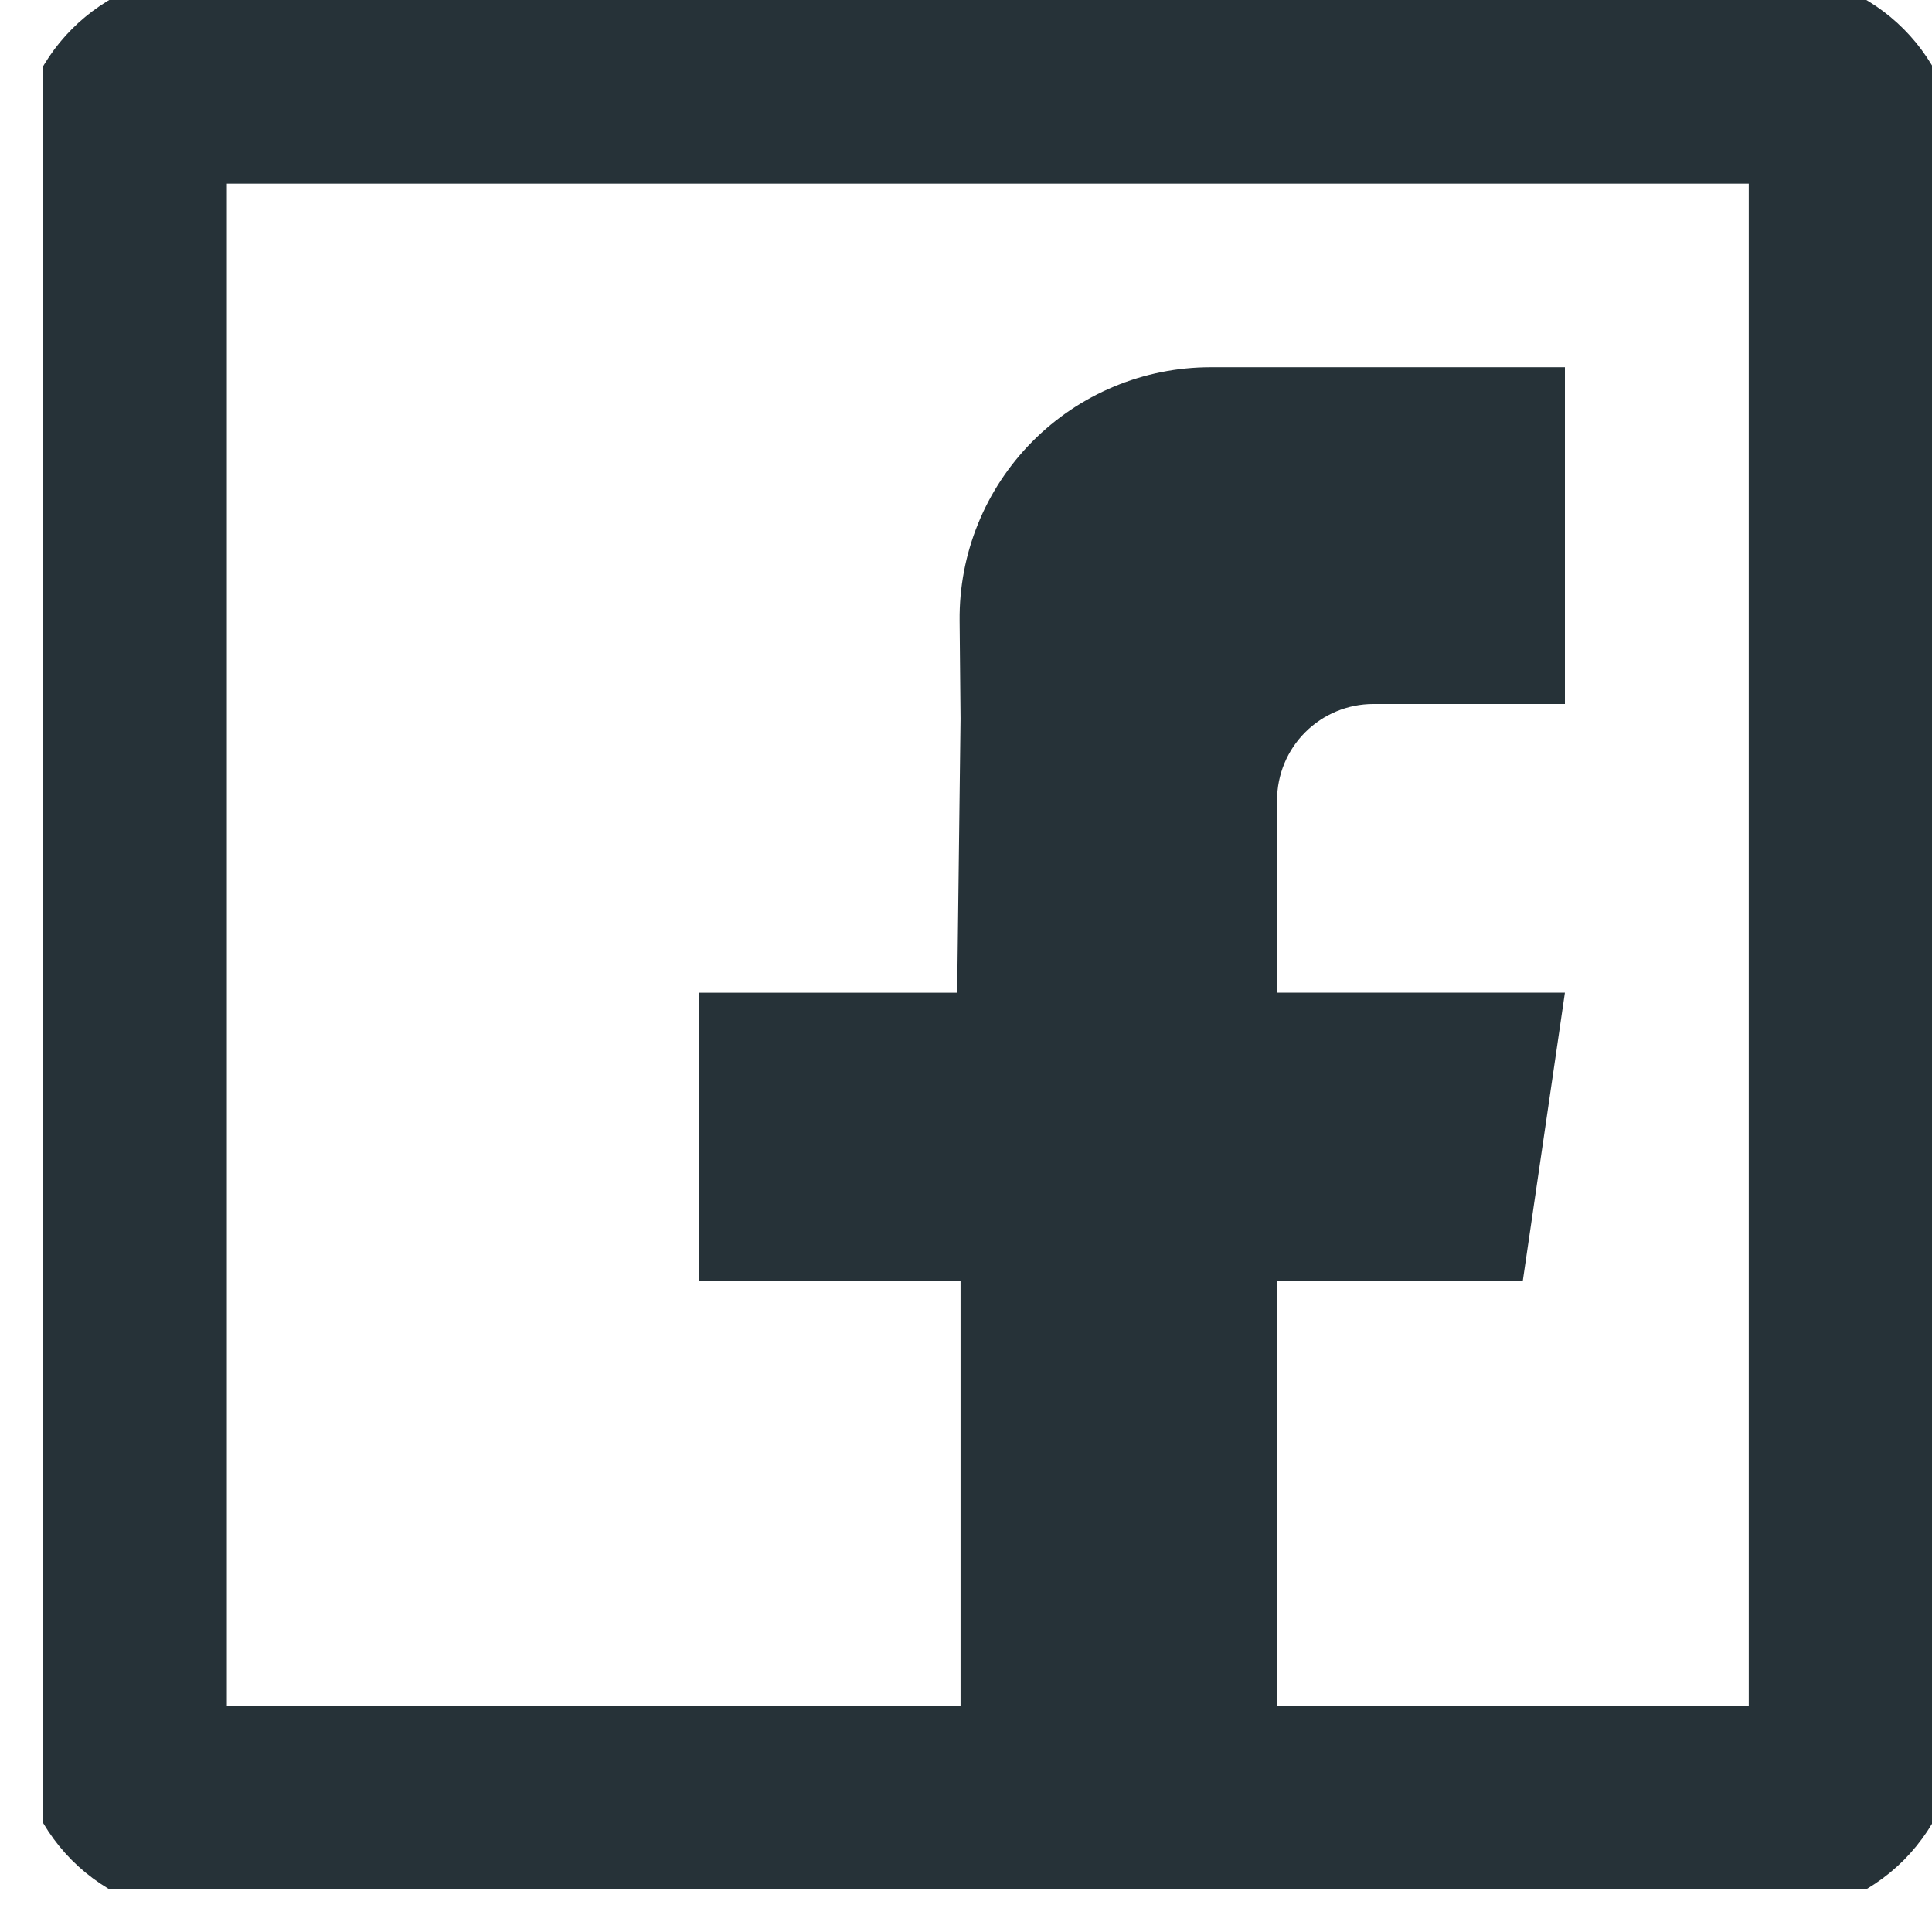
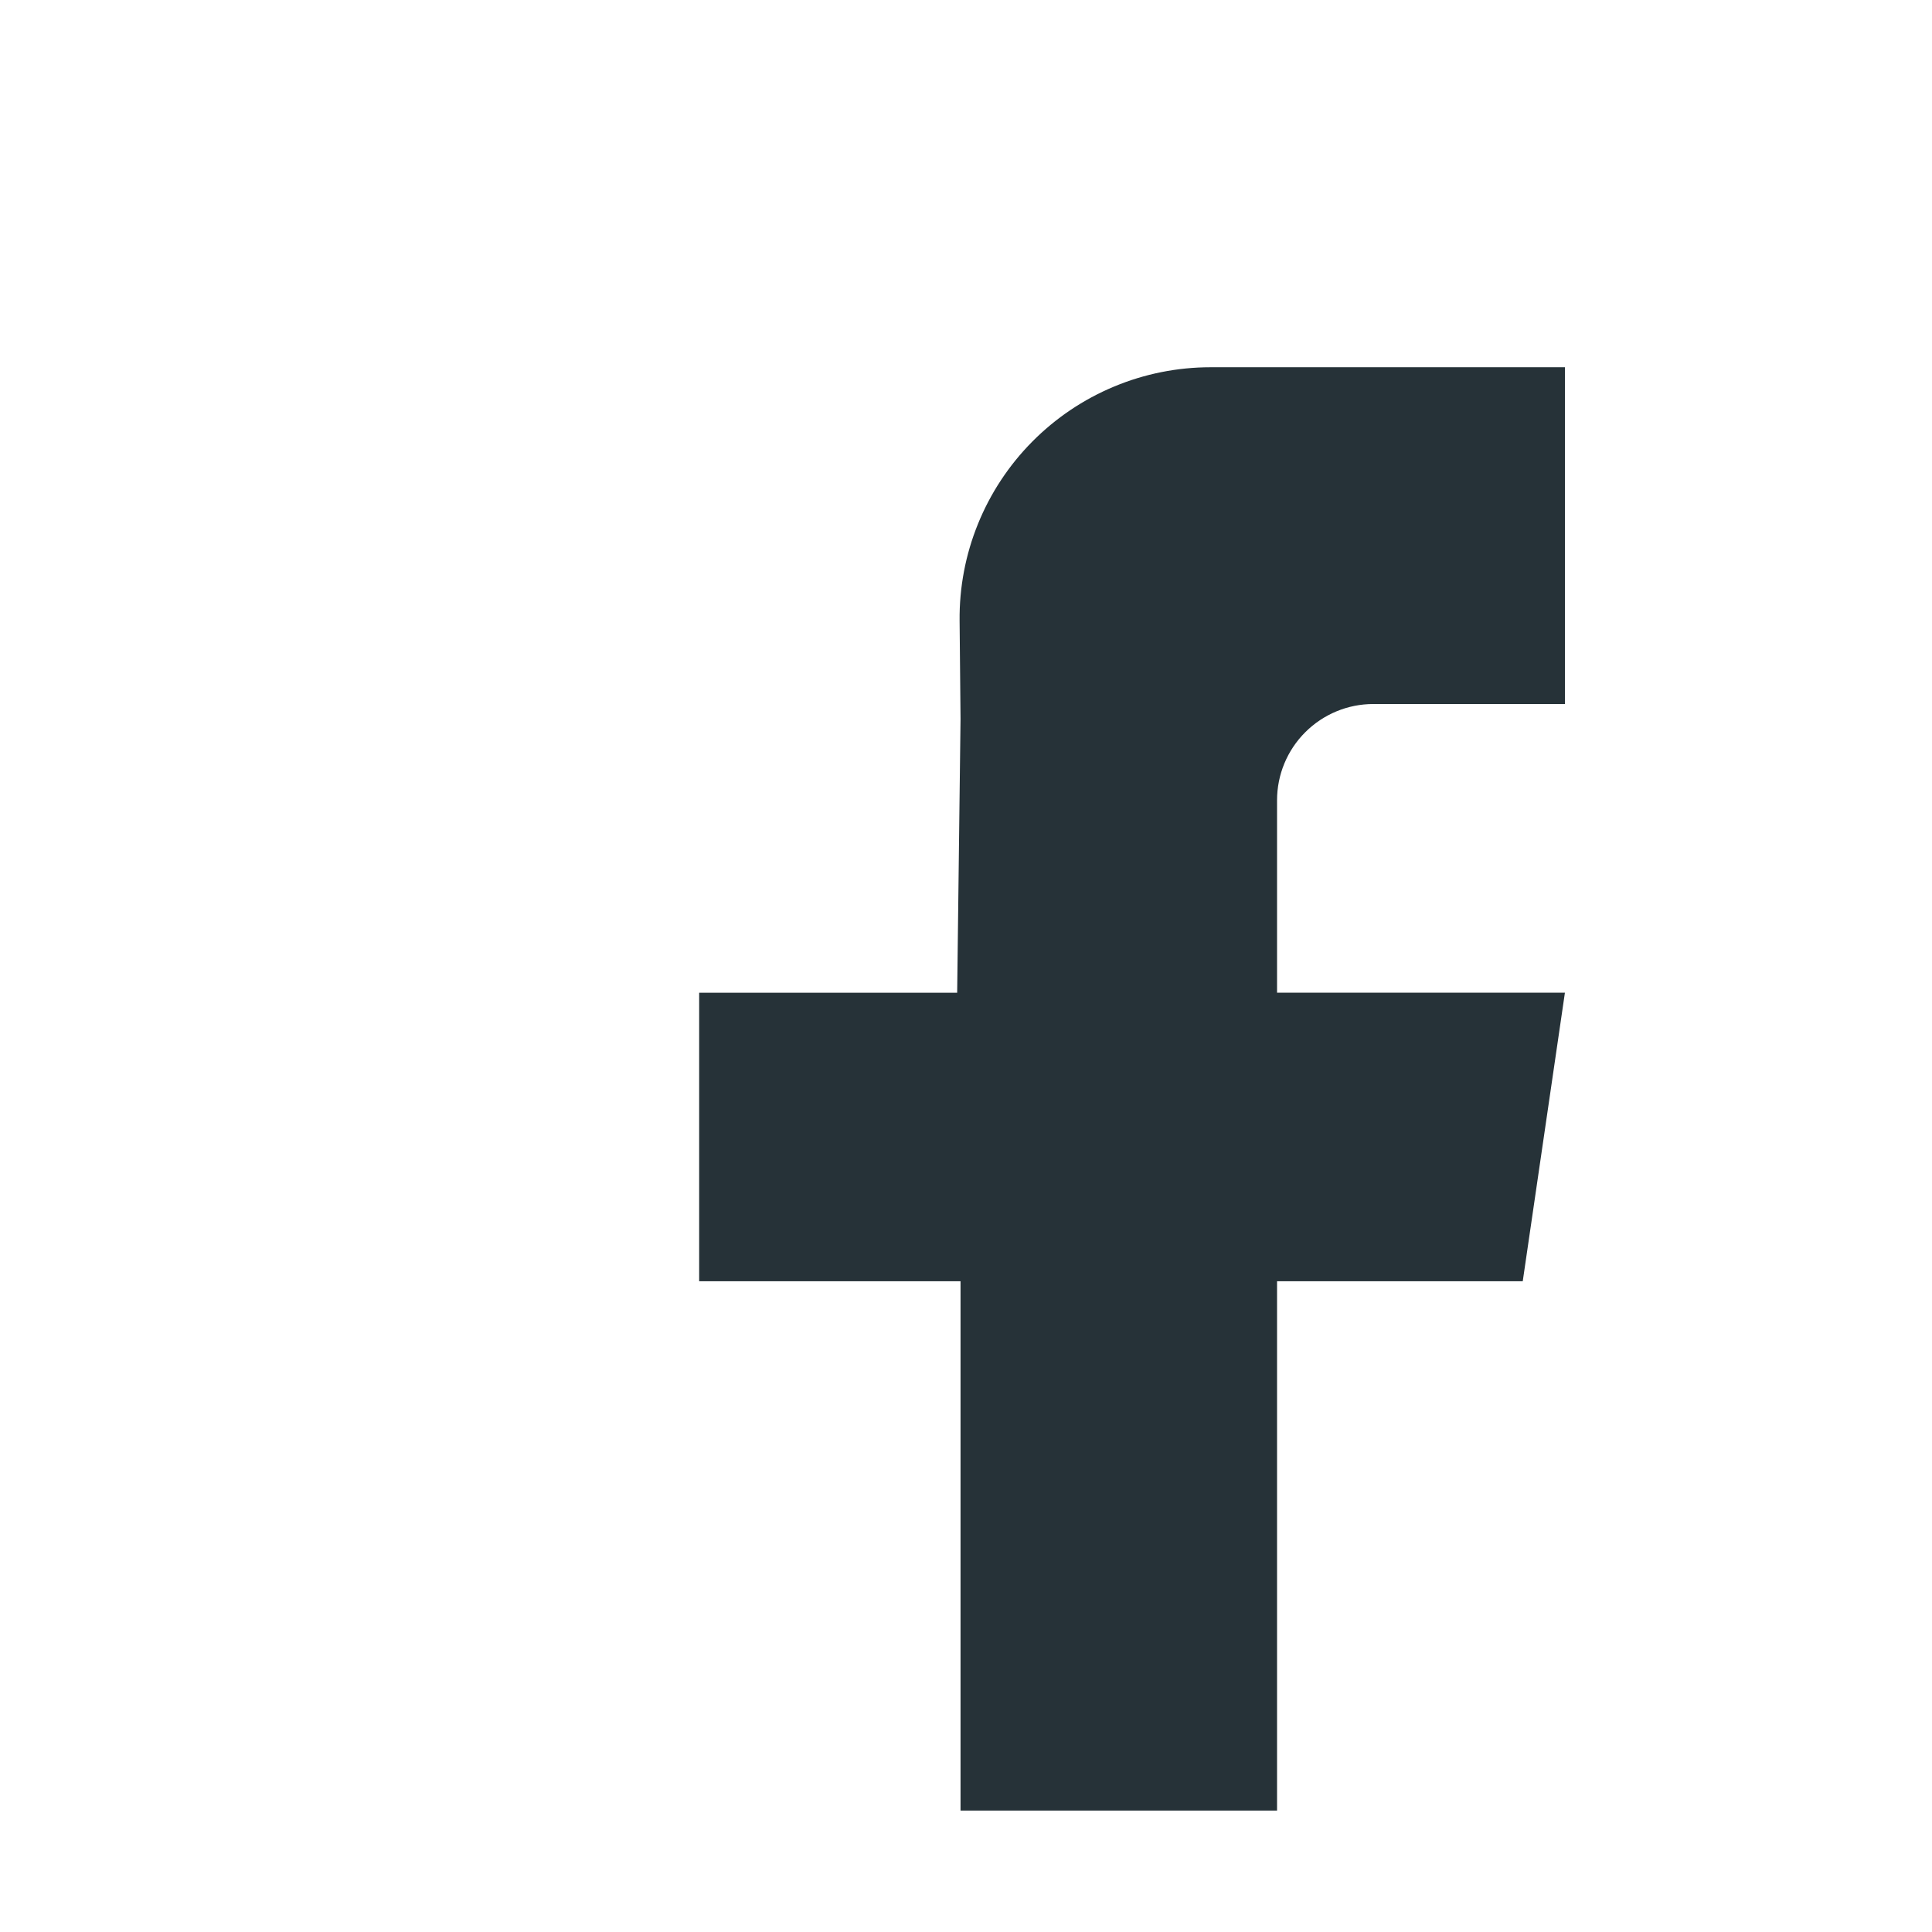
<svg xmlns="http://www.w3.org/2000/svg" width="35" height="35" viewBox="0 0 35 35" fill="none">
  <g clip-path="url(#clip0_1204_492)">
-     <path fill-rule="evenodd" clip-rule="evenodd" d="M3.713 32.8C3.515 32.799 3.319 32.76 3.136 32.683C2.953 32.607 2.787 32.495 2.647 32.355C2.508 32.214 2.397 32.047 2.322 31.864C2.246 31.68 2.208 31.484 2.208 31.286V2.94C2.208 2.103 2.882 1.426 3.713 1.426H32.077C32.908 1.426 33.582 2.103 33.582 2.94V31.286C33.582 31.484 33.544 31.68 33.469 31.864C33.393 32.047 33.282 32.214 33.143 32.355C33.003 32.495 32.837 32.607 32.654 32.683C32.471 32.76 32.275 32.799 32.077 32.8H3.713Z" stroke="#263238" stroke-width="3.803" stroke-linecap="round" stroke-linejoin="round" />
-     <path fill-rule="evenodd" clip-rule="evenodd" d="M28.35 12.754H24.878C24.416 12.754 23.973 12.938 23.646 13.265C23.319 13.591 23.135 14.035 23.135 14.497V17.983H28.35L27.586 23.211H23.135V32.8H17.401V23.211H12.666V17.984H17.34L17.401 13.022L17.384 11.244C17.378 10.643 17.491 10.047 17.717 9.491C17.943 8.934 18.277 8.428 18.7 8.001C19.123 7.574 19.626 7.235 20.18 7.004C20.735 6.772 21.329 6.653 21.93 6.653H28.35V12.754Z" fill="#263238" />
+     <path fill-rule="evenodd" clip-rule="evenodd" d="M28.35 12.754H24.878C24.416 12.754 23.973 12.938 23.646 13.265C23.319 13.591 23.135 14.035 23.135 14.497V17.983H28.35L27.586 23.211H23.135V32.8H17.401V23.211H12.666V17.984H17.34L17.401 13.022L17.384 11.244C17.378 10.643 17.491 10.047 17.717 9.491C17.943 8.934 18.277 8.428 18.7 8.001C19.123 7.574 19.626 7.235 20.18 7.004C20.735 6.772 21.329 6.653 21.93 6.653H28.35Z" fill="#263238" />
  </g>
  <defs>
    <clipPath id="clip0_1204_492">
      <rect width="34.226" height="34.226" fill="white" transform="translate(0.782)" />
    </clipPath>
  </defs>
</svg>